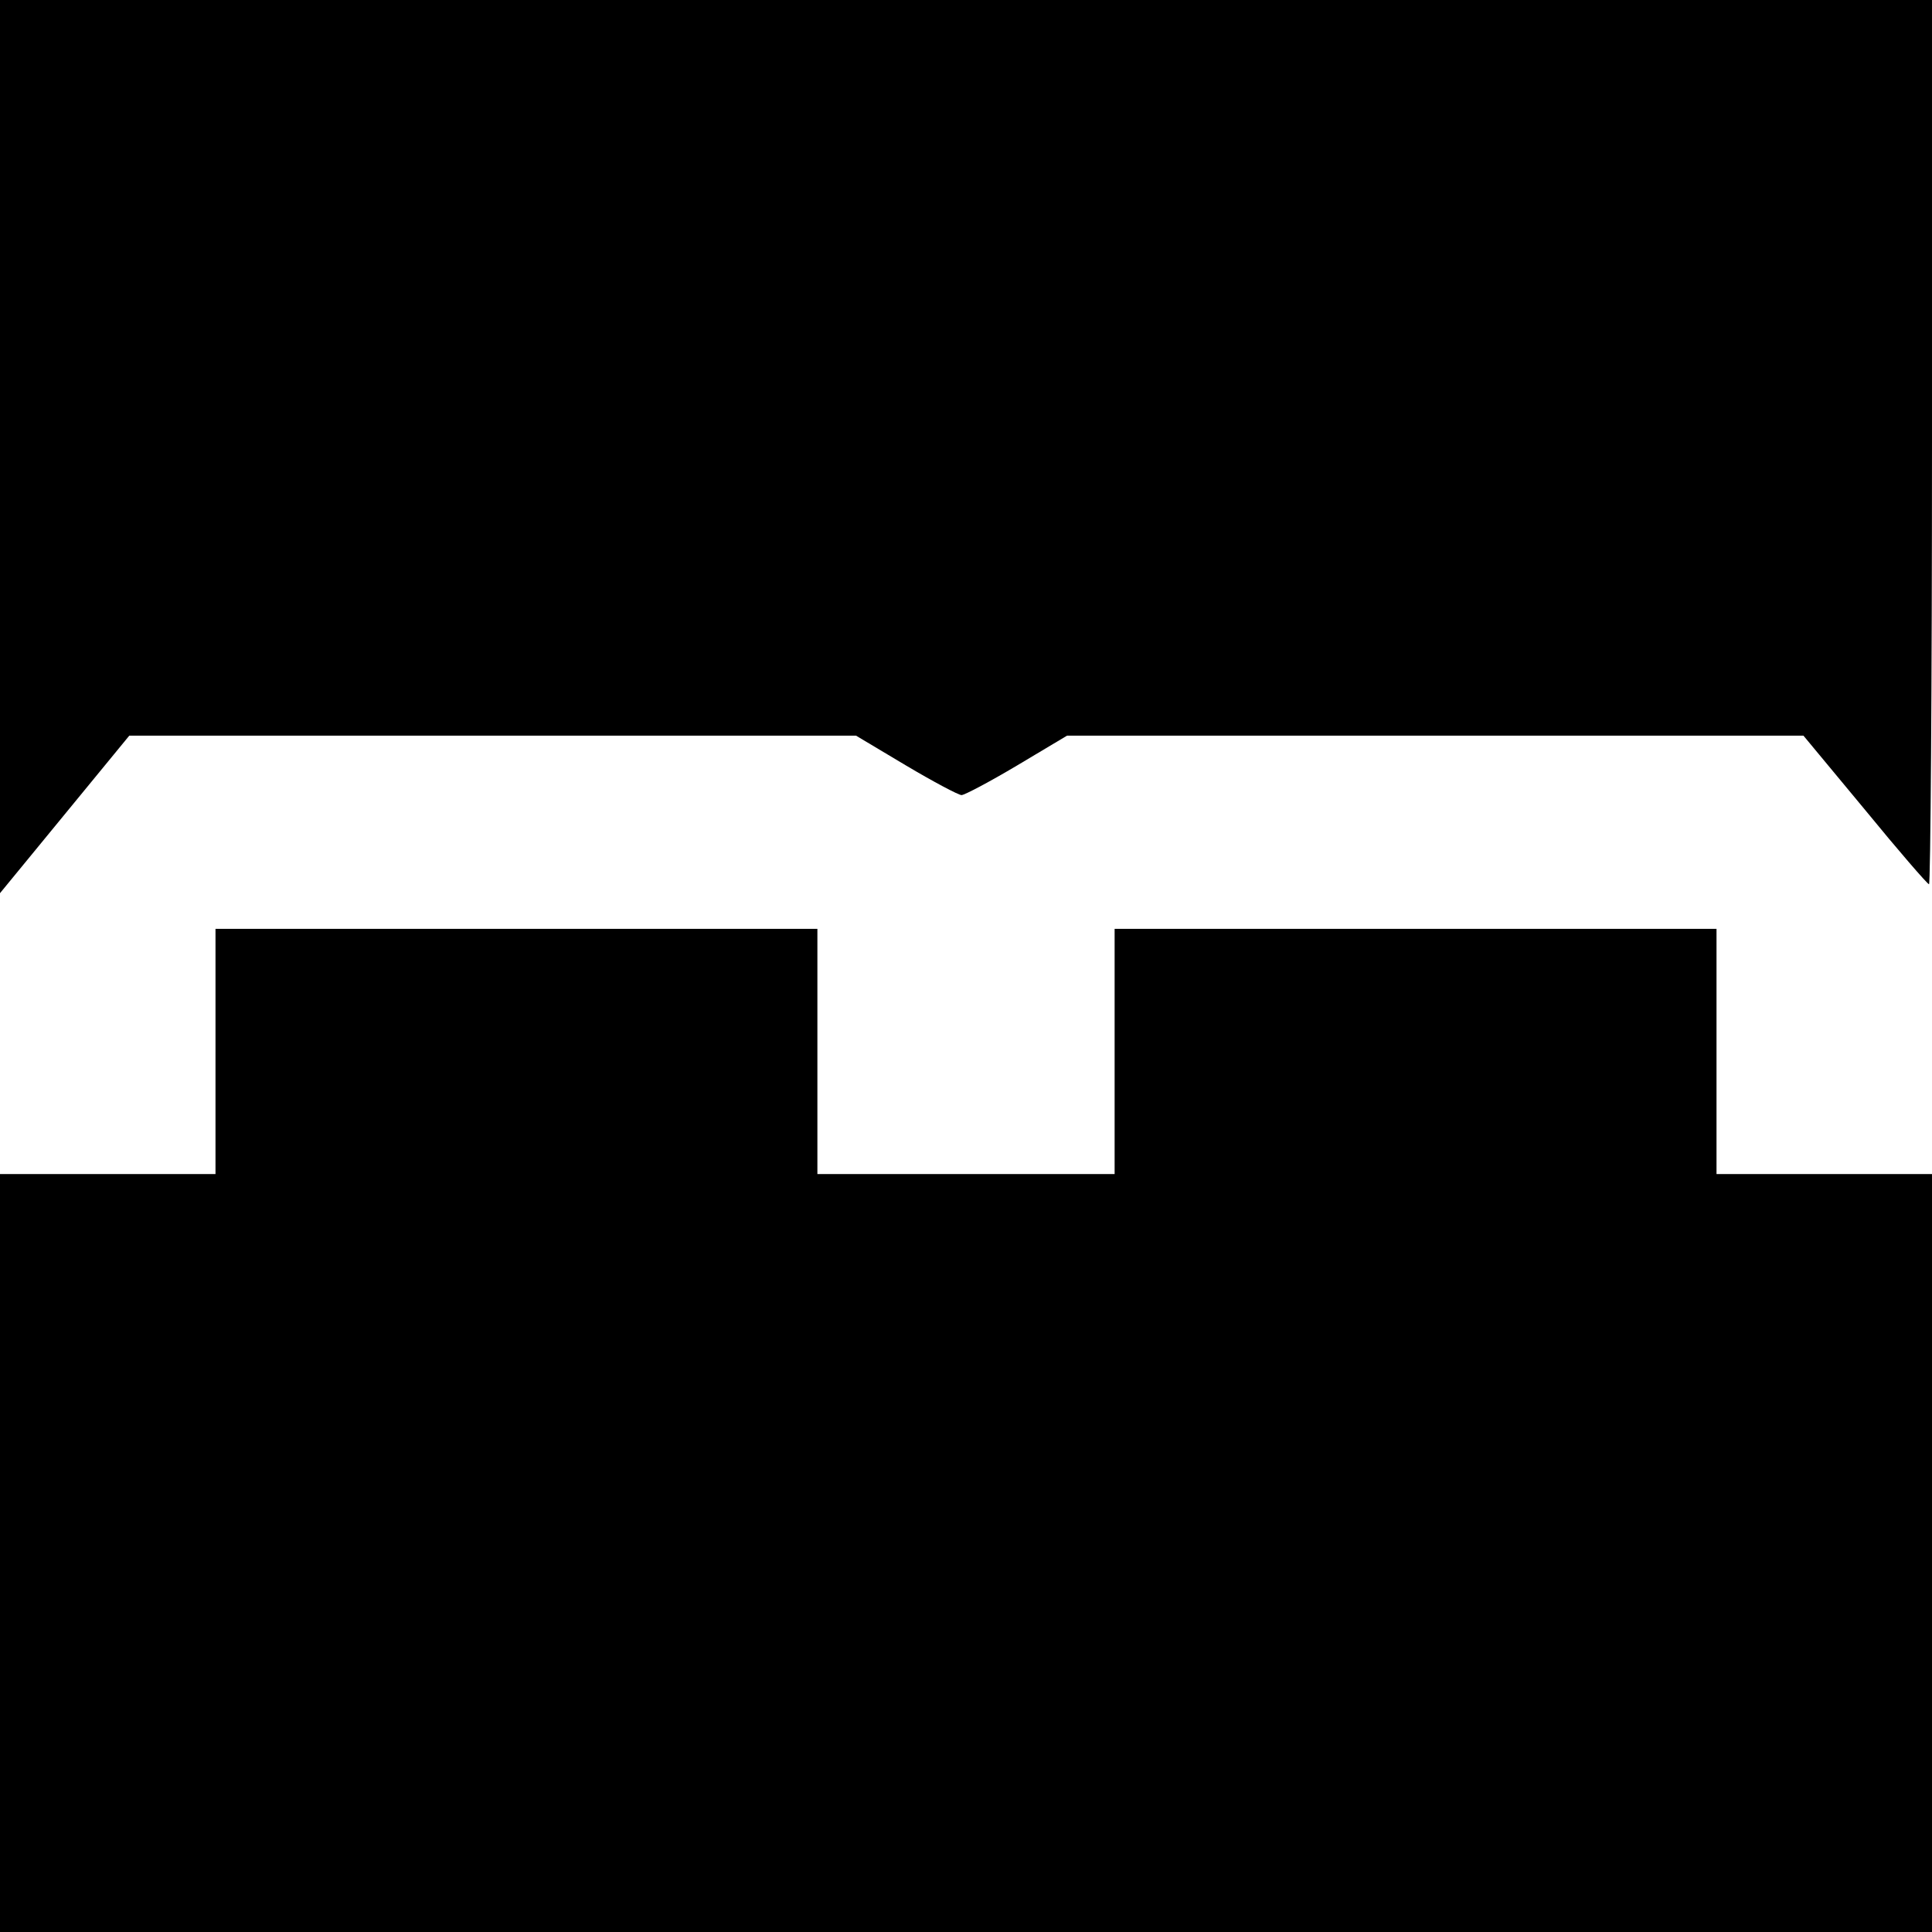
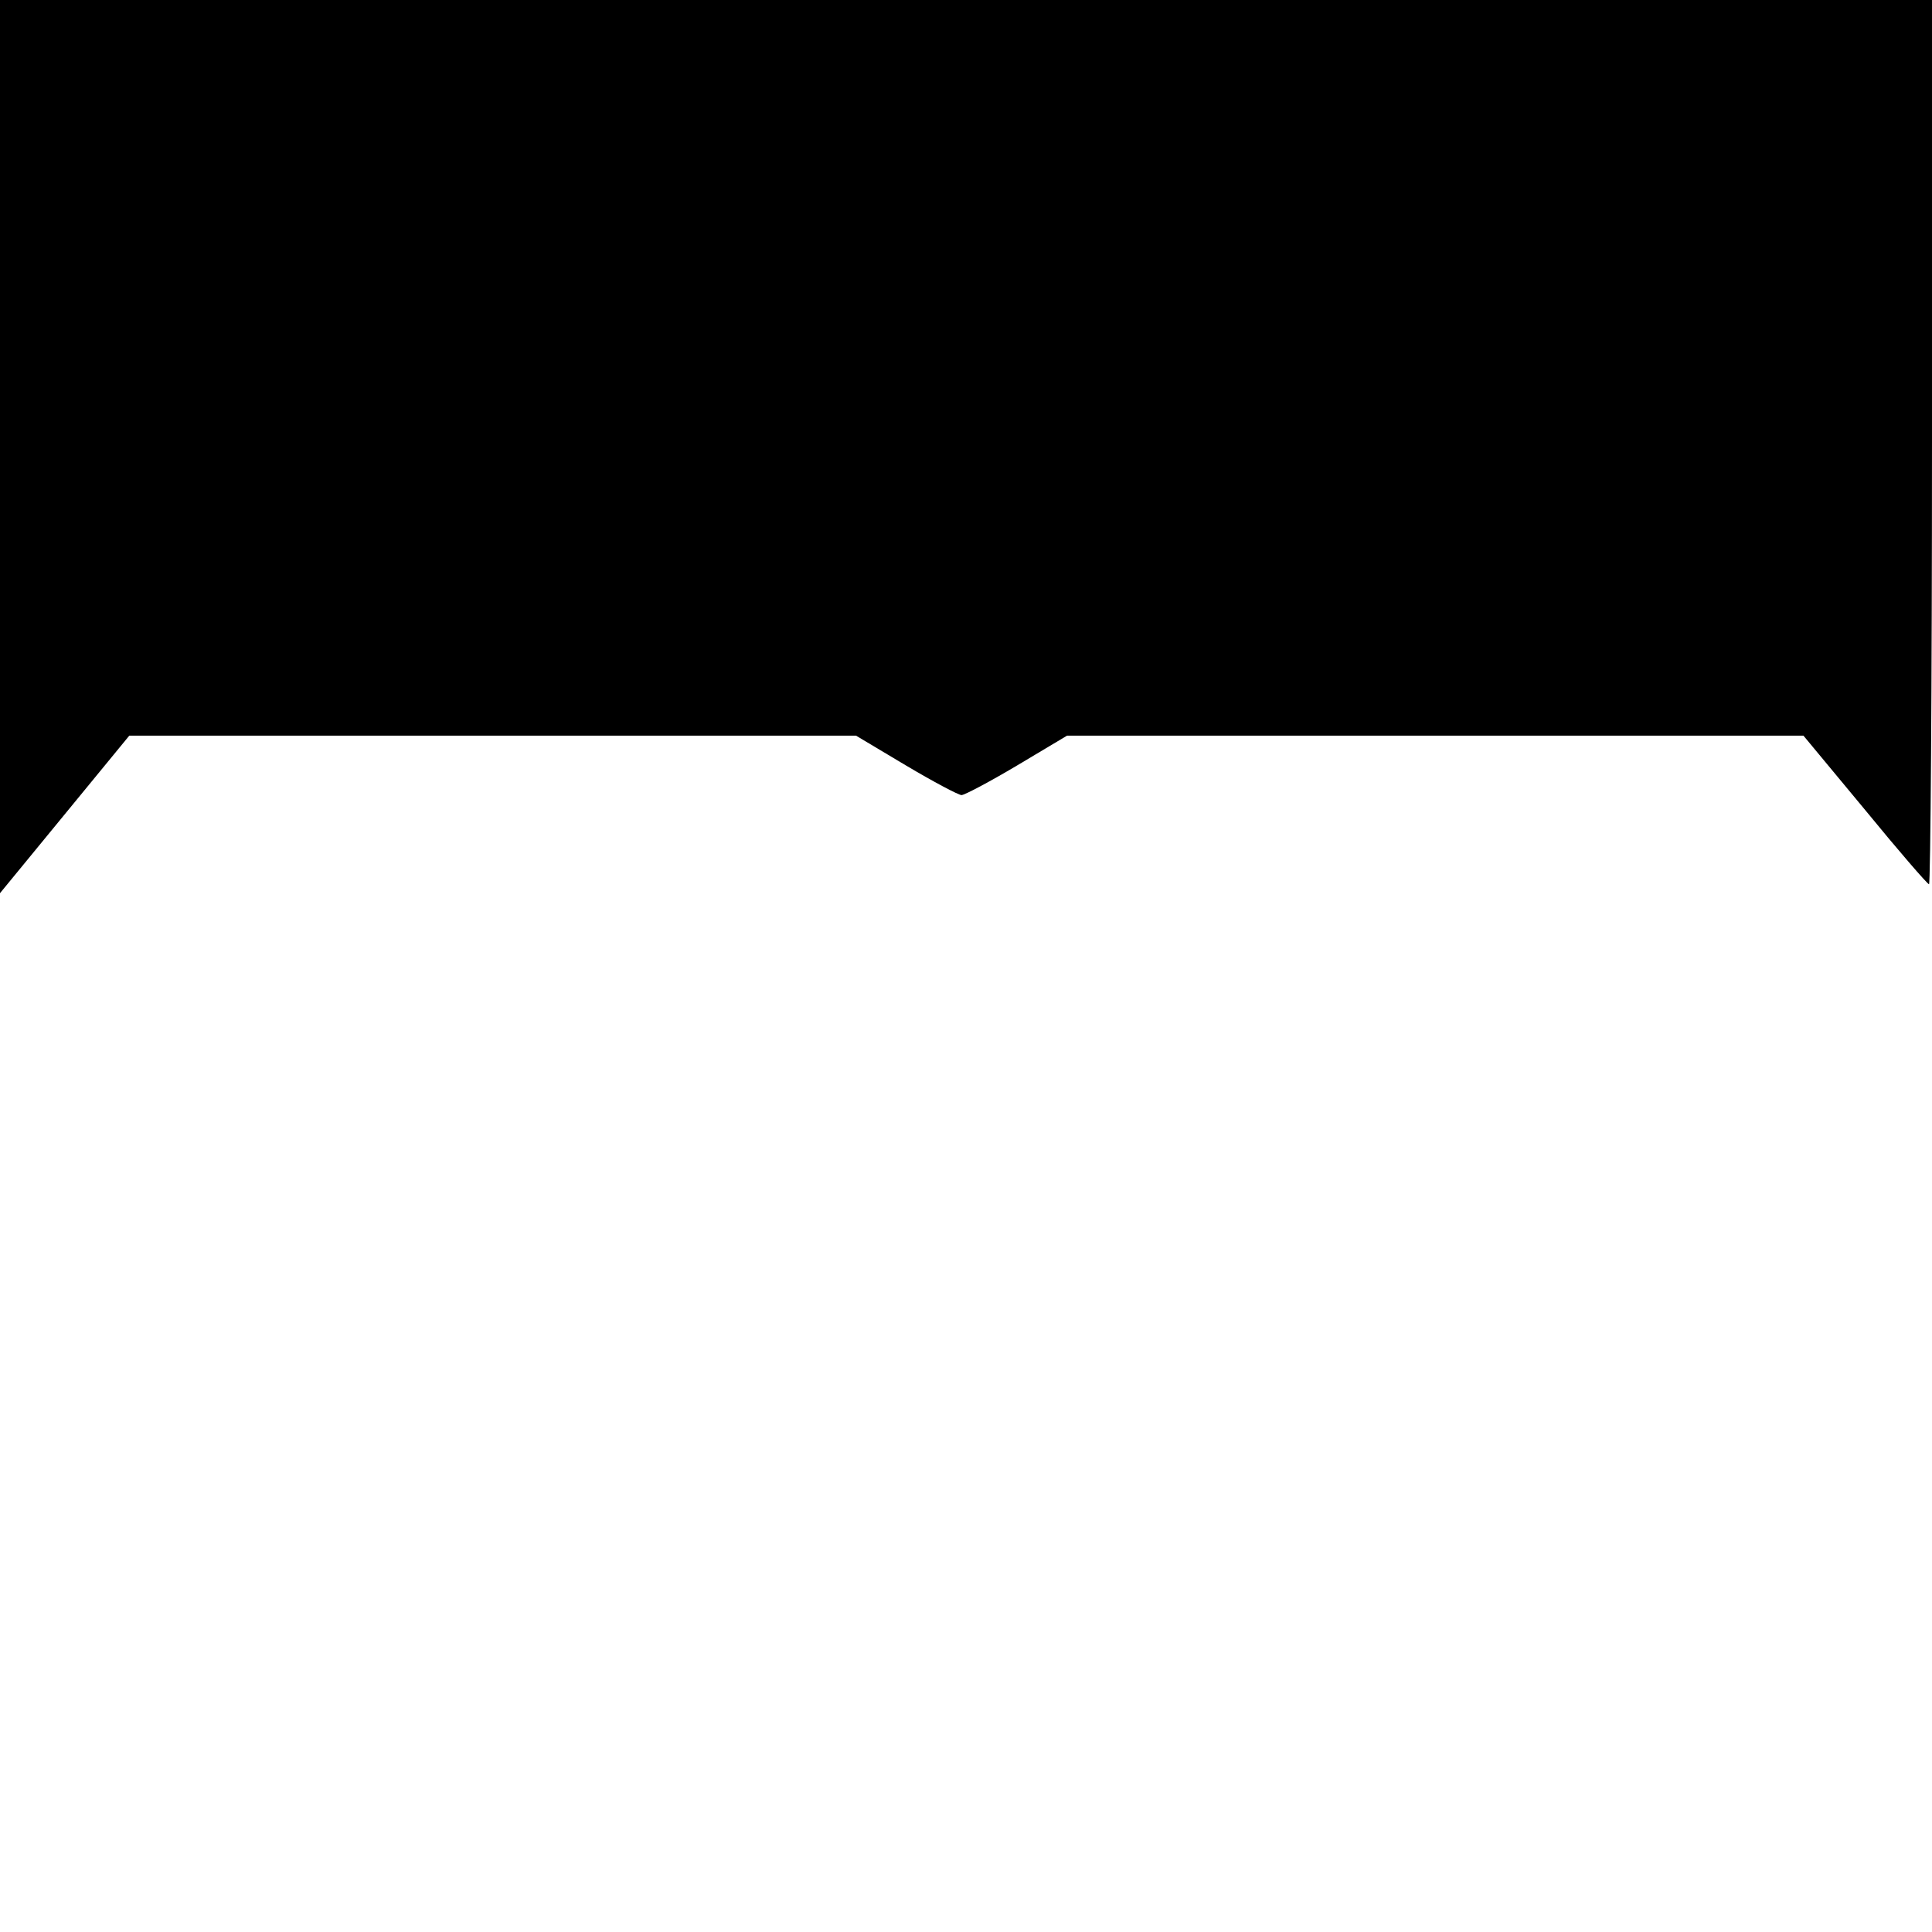
<svg xmlns="http://www.w3.org/2000/svg" version="1.0" width="260pt" height="260pt" viewBox="0 0 260 260" preserveAspectRatio="xMidYMid meet">
  <g transform="translate(0,260) scale(0.1,-0.1)" fill="#000000" stroke="none">
    <path d="M0 1999 l0 -601 87 106 87 106 489 0 489 0 67 -40 c37 -22 71 -40 75 -40 4 0 38 18 75 40 l67 40 496 0 495 0 83 -100 c45 -55 84 -100 86 -100 2 0 4 268 4 595 l0 595 -1300 0 -1300 0 0 -601z" />
-     <path d="M290 1185 l0 -165 -145 0 -145 0 0 -510 0 -510 1300 0 1300 0 0 510 0 510 -145 0 -145 0 0 165 0 165 -405 0 -405 0 0 -165 0 -165 -200 0 -200 0 0 165 0 165 -405 0 -405 0 0 -165z" />
  </g>
</svg>